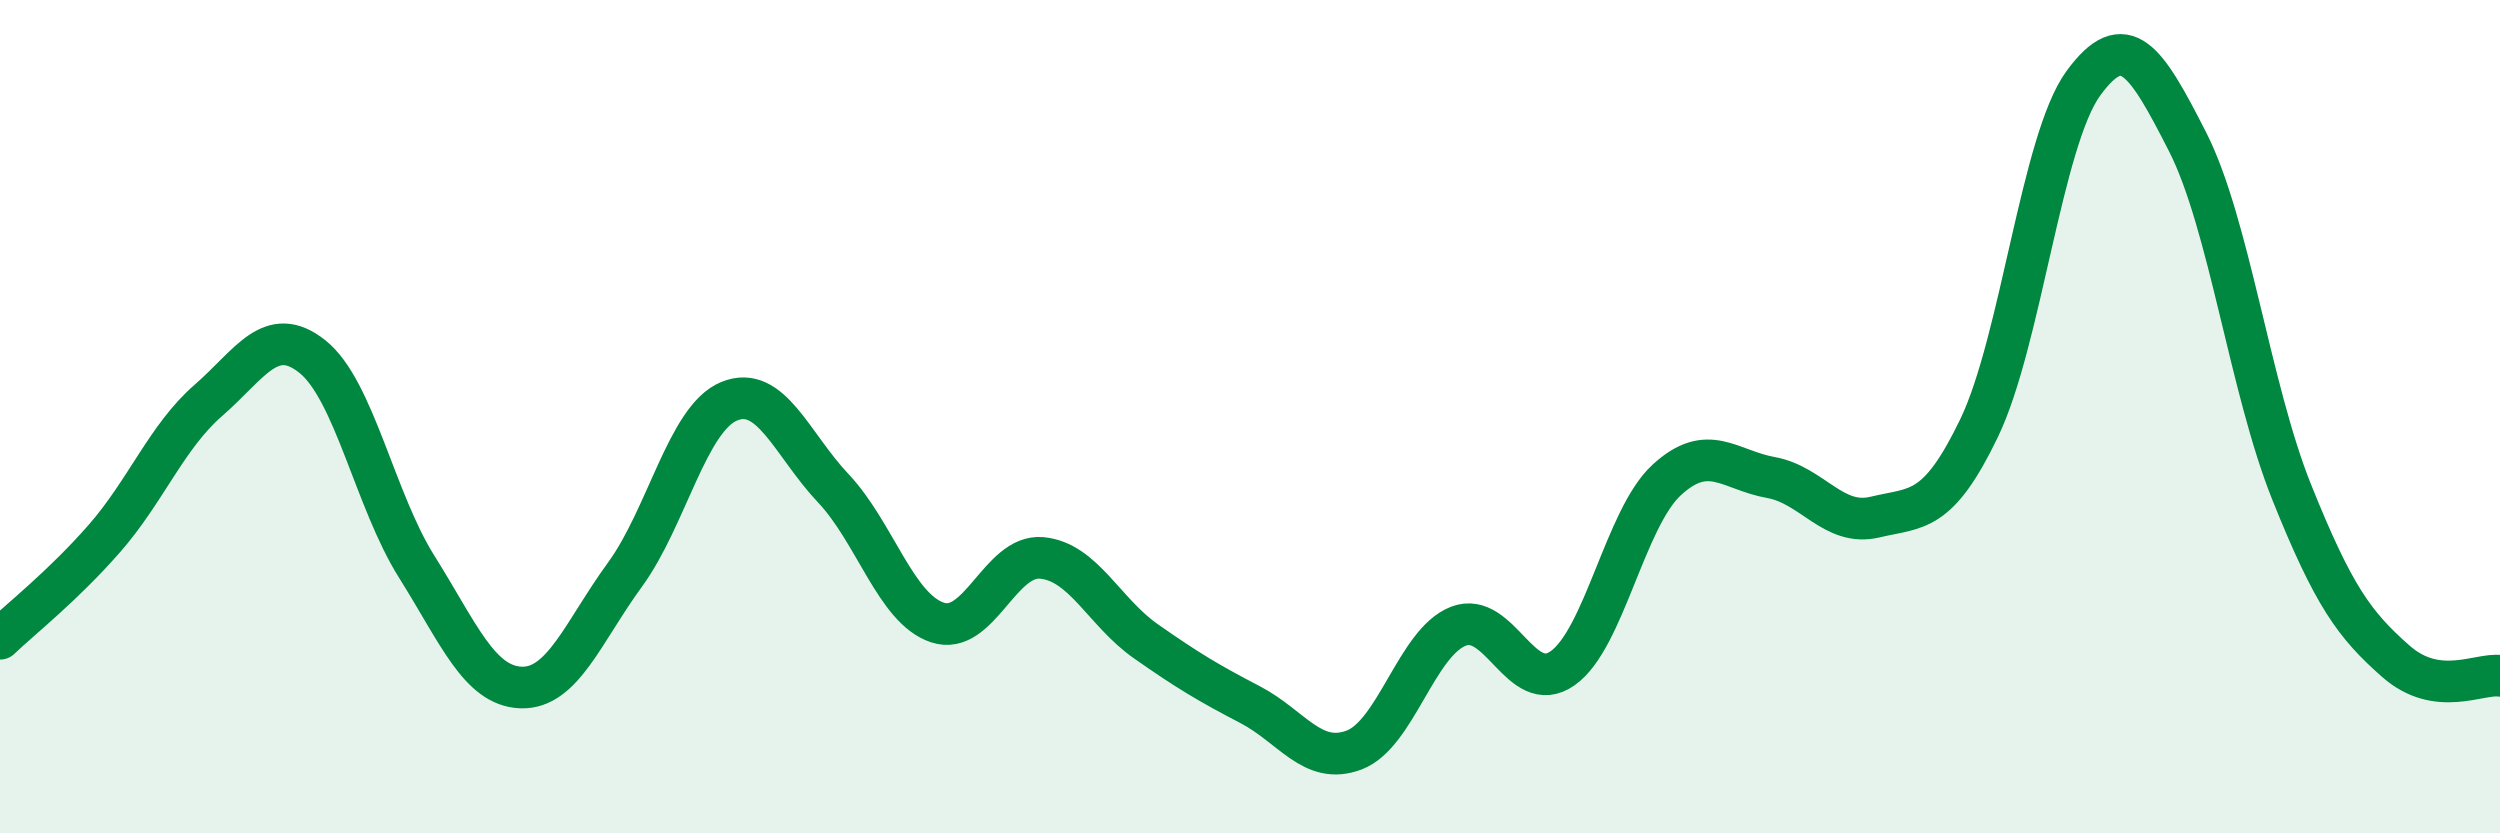
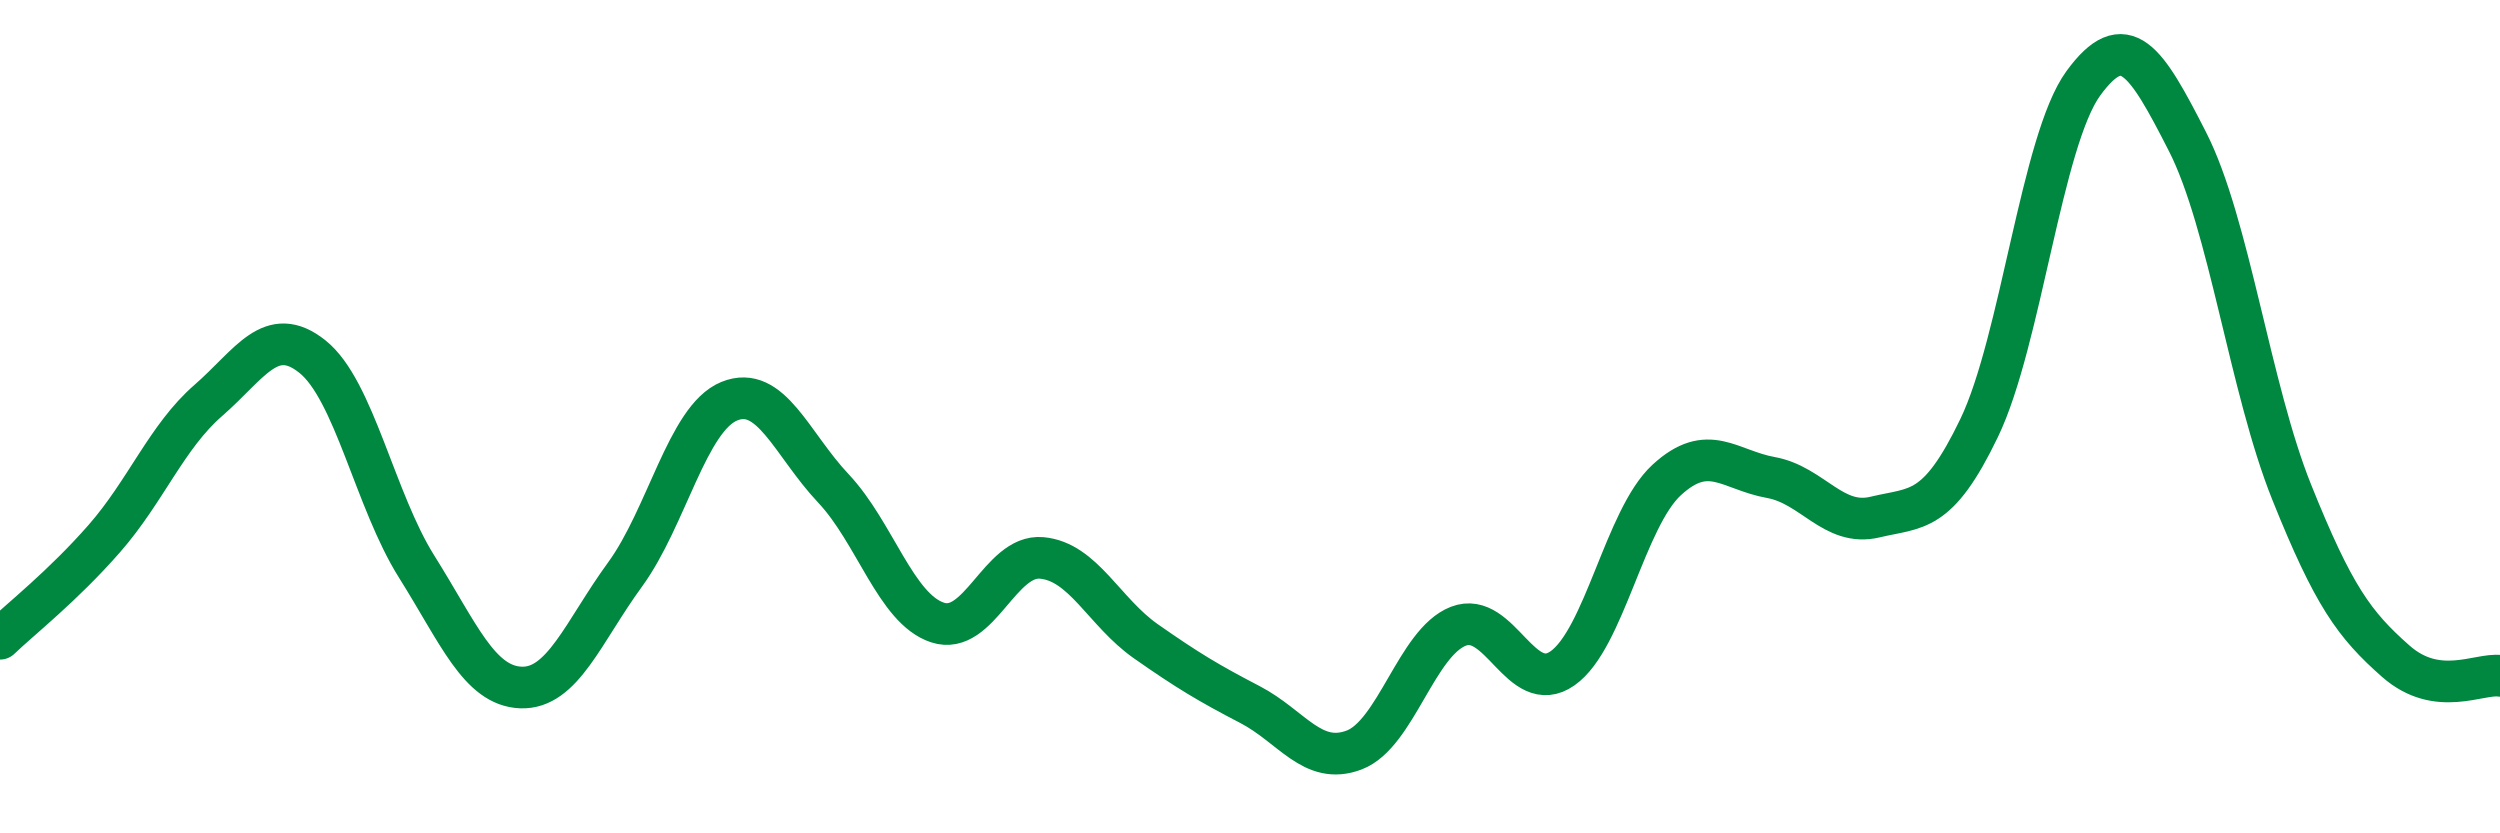
<svg xmlns="http://www.w3.org/2000/svg" width="60" height="20" viewBox="0 0 60 20">
-   <path d="M 0,15.33 C 0.5,14.85 1.5,14.07 2.5,12.93 C 3.5,11.79 4,10.48 5,9.61 C 6,8.74 6.5,7.76 7.5,8.56 C 8.5,9.36 9,12.01 10,13.6 C 11,15.19 11.5,16.46 12.5,16.5 C 13.5,16.54 14,15.16 15,13.79 C 16,12.42 16.5,10.04 17.5,9.63 C 18.5,9.22 19,10.66 20,11.72 C 21,12.78 21.5,14.61 22.5,14.94 C 23.5,15.27 24,13.3 25,13.39 C 26,13.48 26.5,14.69 27.5,15.39 C 28.5,16.09 29,16.39 30,16.91 C 31,17.43 31.5,18.38 32.5,18 C 33.5,17.62 34,15.42 35,15.03 C 36,14.64 36.5,16.74 37.5,16.04 C 38.5,15.34 39,12.44 40,11.52 C 41,10.6 41.5,11.28 42.5,11.46 C 43.5,11.64 44,12.65 45,12.41 C 46,12.17 46.5,12.35 47.5,10.27 C 48.5,8.19 49,3.37 50,2 C 51,0.63 51.5,1.44 52.5,3.4 C 53.5,5.36 54,9.32 55,11.81 C 56,14.3 56.5,14.99 57.5,15.87 C 58.5,16.75 59.5,16.15 60,16.22L60 20L0 20Z" fill="#008740" opacity="0.1" stroke-linecap="round" stroke-linejoin="round" />
  <path d="M 0,15.33 C 0.5,14.85 1.5,14.07 2.5,12.93 C 3.5,11.79 4,10.48 5,9.61 C 6,8.74 6.5,7.76 7.5,8.56 C 8.5,9.36 9,12.01 10,13.6 C 11,15.19 11.5,16.46 12.5,16.5 C 13.5,16.54 14,15.16 15,13.79 C 16,12.42 16.5,10.04 17.5,9.63 C 18.5,9.22 19,10.66 20,11.72 C 21,12.78 21.5,14.61 22.5,14.94 C 23.5,15.27 24,13.3 25,13.39 C 26,13.48 26.5,14.69 27.5,15.39 C 28.5,16.09 29,16.39 30,16.91 C 31,17.43 31.5,18.38 32.5,18 C 33.5,17.62 34,15.42 35,15.03 C 36,14.64 36.5,16.74 37.5,16.04 C 38.5,15.34 39,12.44 40,11.52 C 41,10.6 41.5,11.28 42.5,11.46 C 43.5,11.64 44,12.65 45,12.41 C 46,12.17 46.5,12.35 47.5,10.27 C 48.5,8.19 49,3.37 50,2 C 51,0.63 51.5,1.44 52.5,3.4 C 53.5,5.36 54,9.32 55,11.81 C 56,14.3 56.5,14.99 57.5,15.87 C 58.5,16.75 59.5,16.15 60,16.22" stroke="#008740" stroke-width="1" fill="none" stroke-linecap="round" stroke-linejoin="round" />
</svg>